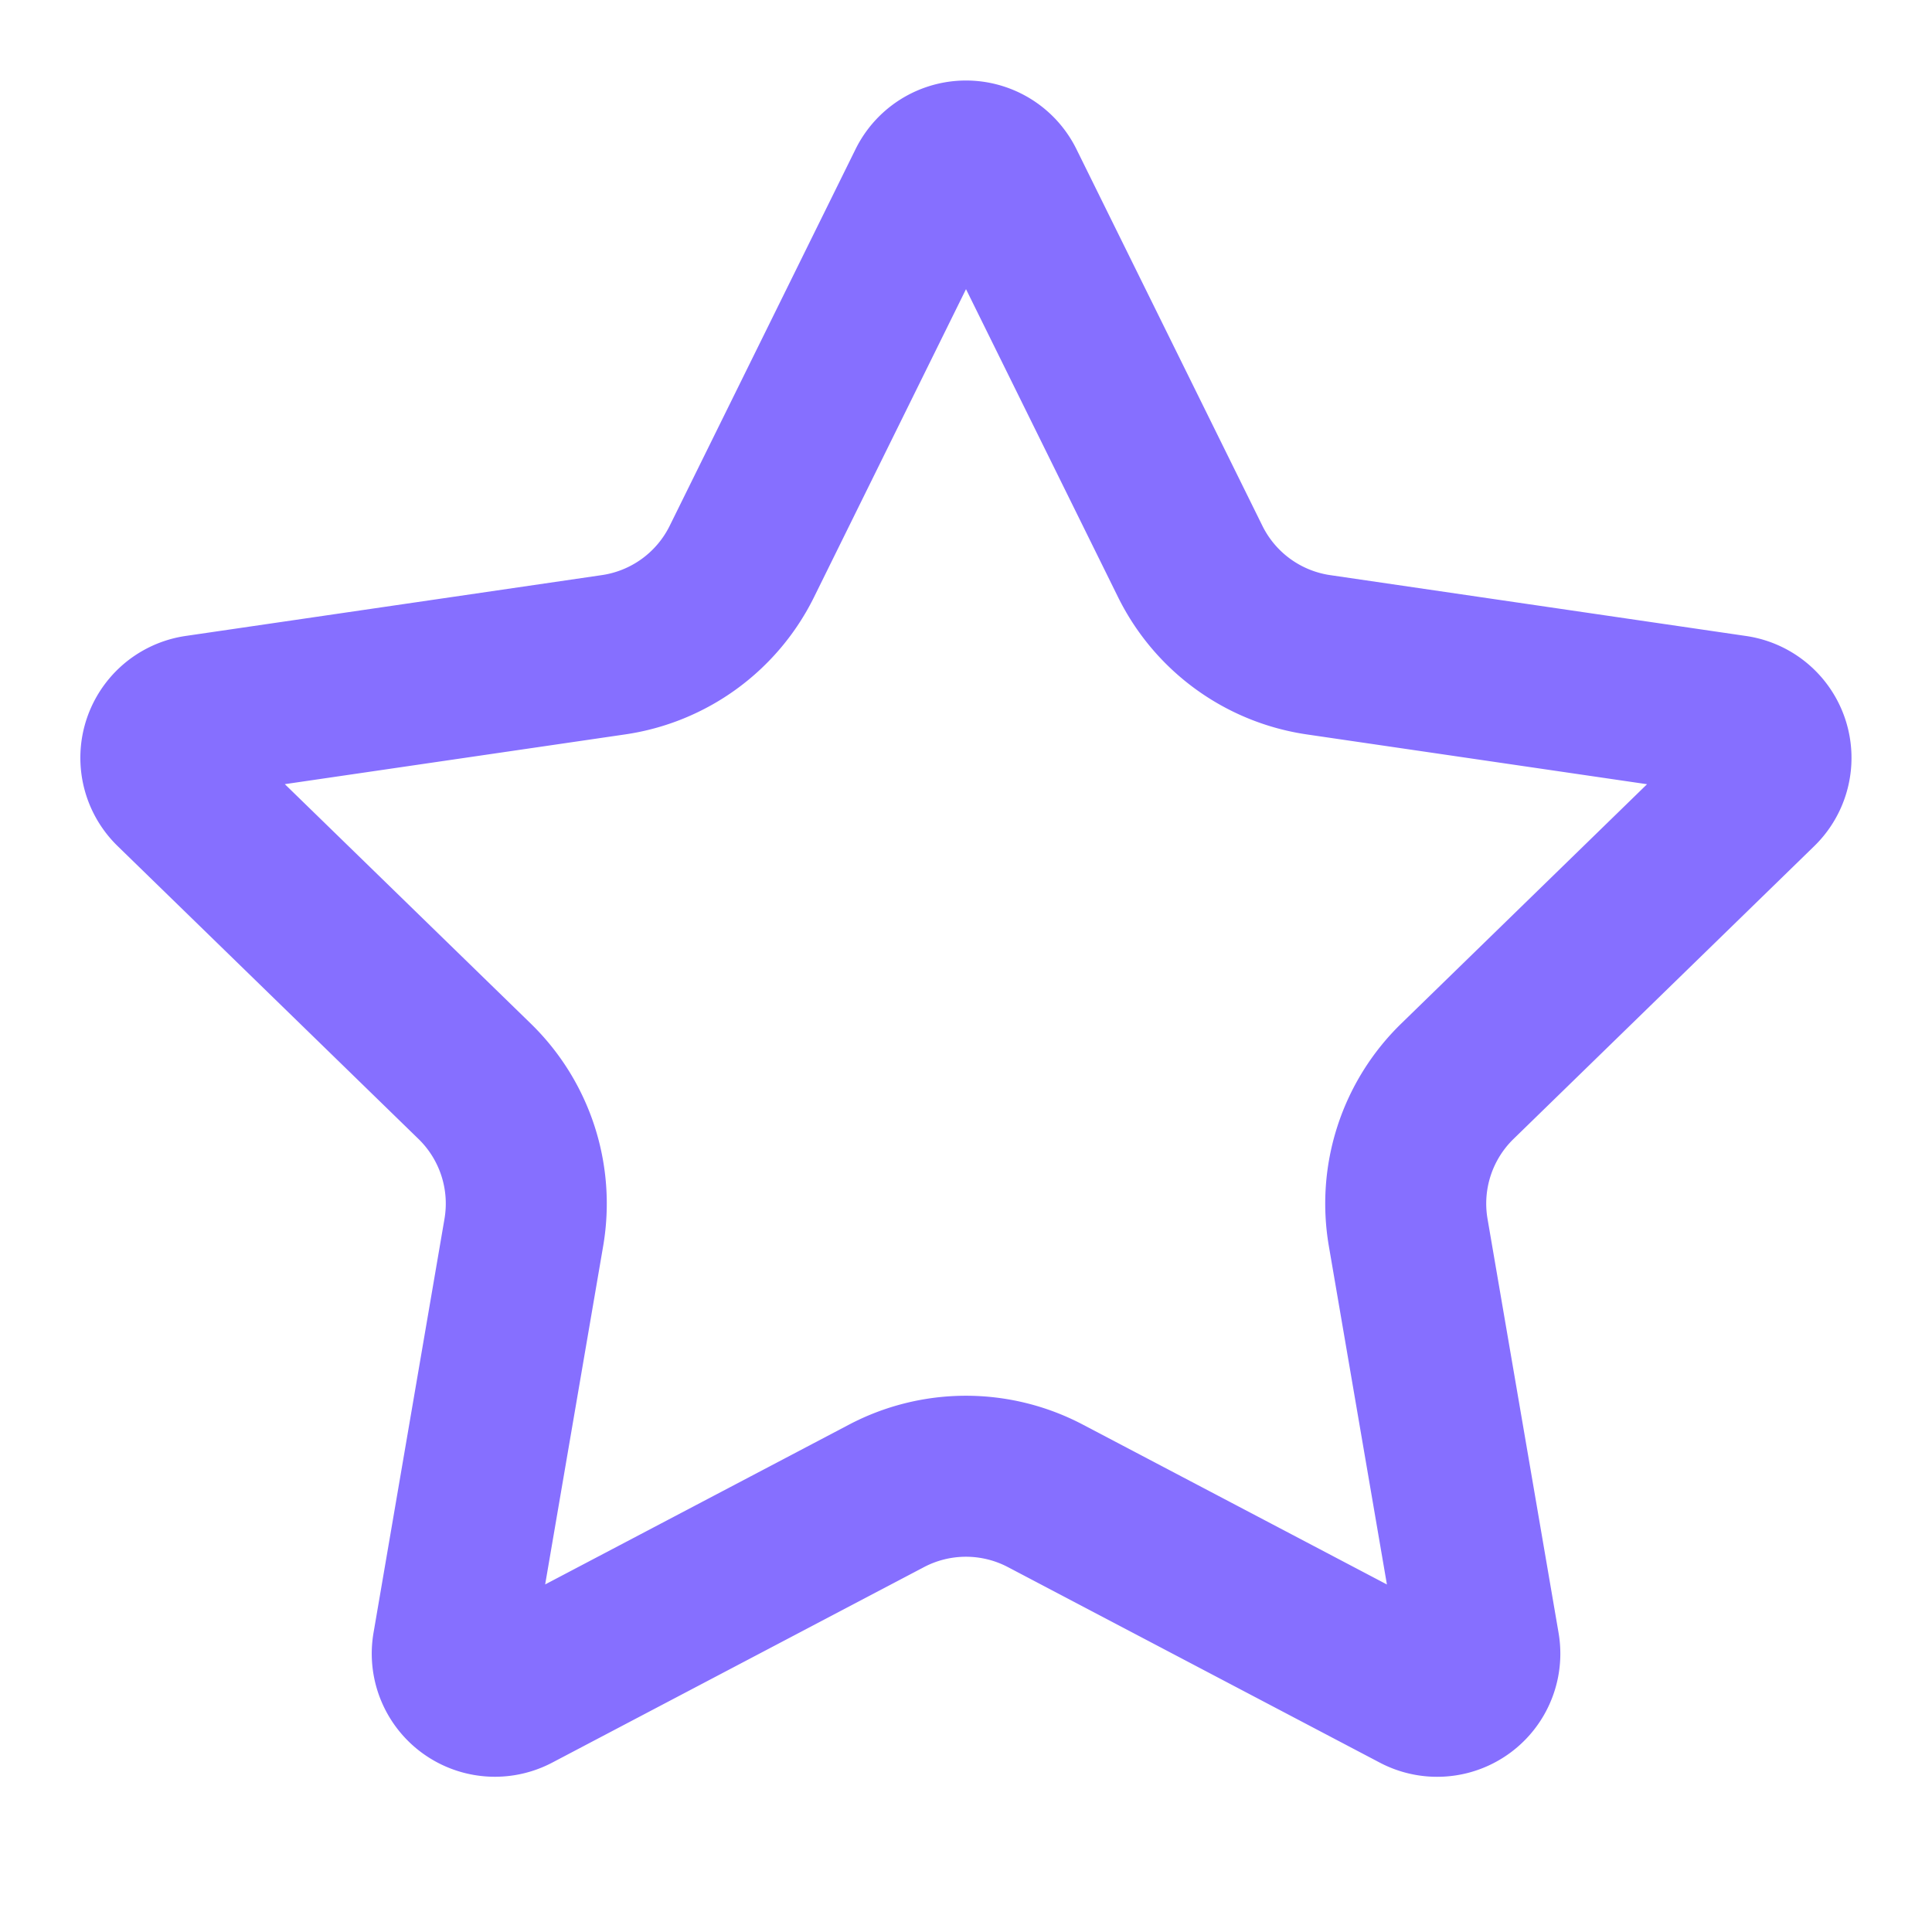
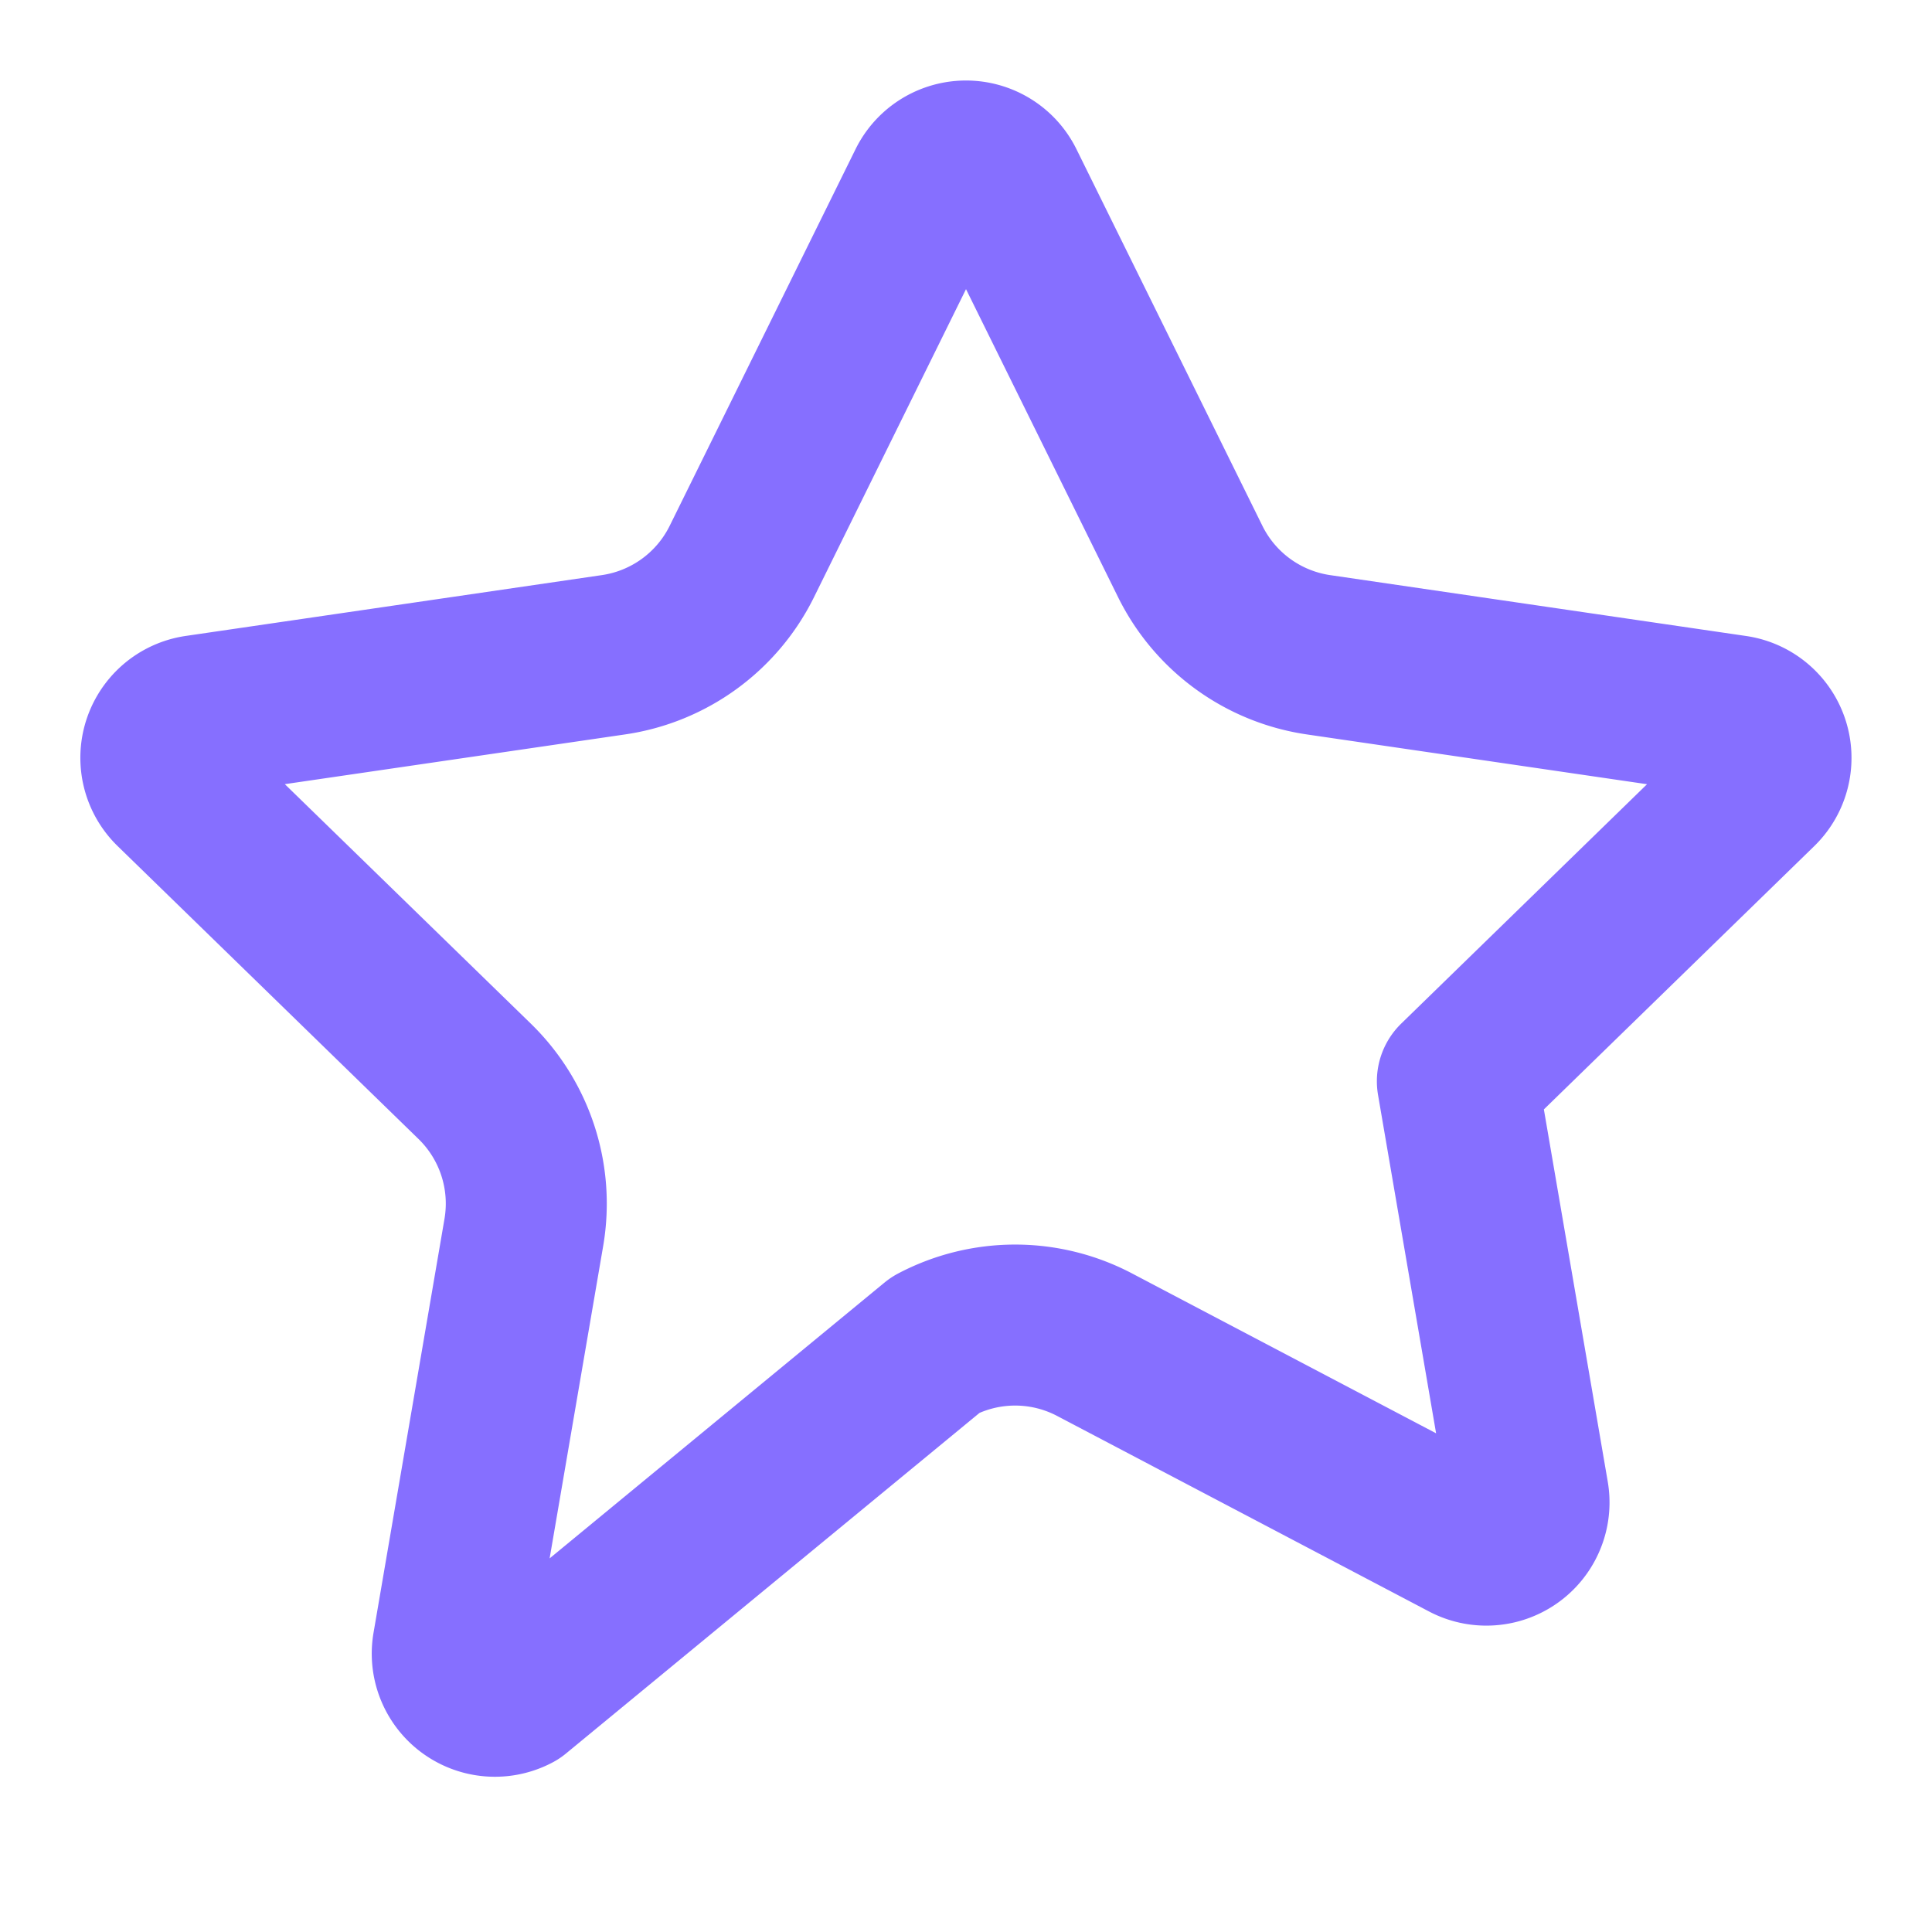
<svg xmlns="http://www.w3.org/2000/svg" class="lucide lucide-star" stroke-linejoin="round" stroke-linecap="round" stroke-width="2" stroke="#866fff" fill="none" viewBox="0 0 24 24" height="24" width="24">
-   <path d="M11.525 2.295a.53.53 0 0 1 .95 0l2.31 4.679a2.12 2.12 0 0 0 1.595 1.16l5.166.756a.53.53 0 0 1 .294.904l-3.736 3.638a2.12 2.12 0 0 0-.611 1.878l.882 5.14a.53.53 0 0 1-.771.56l-4.618-2.428a2.12 2.12 0 0 0-1.973 0L6.396 21.01a.53.53 0 0 1-.77-.56l.881-5.139a2.12 2.12 0 0 0-.611-1.879L2.16 9.795a.53.53 0 0 1 .294-.906l5.165-.755a2.12 2.12 0 0 0 1.597-1.16z" />
+   <path d="M11.525 2.295a.53.53 0 0 1 .95 0l2.31 4.679a2.12 2.12 0 0 0 1.595 1.16l5.166.756a.53.53 0 0 1 .294.904l-3.736 3.638l.882 5.14a.53.53 0 0 1-.771.56l-4.618-2.428a2.12 2.12 0 0 0-1.973 0L6.396 21.01a.53.53 0 0 1-.77-.56l.881-5.139a2.12 2.12 0 0 0-.611-1.879L2.16 9.795a.53.53 0 0 1 .294-.906l5.165-.755a2.12 2.12 0 0 0 1.597-1.16z" />
</svg>